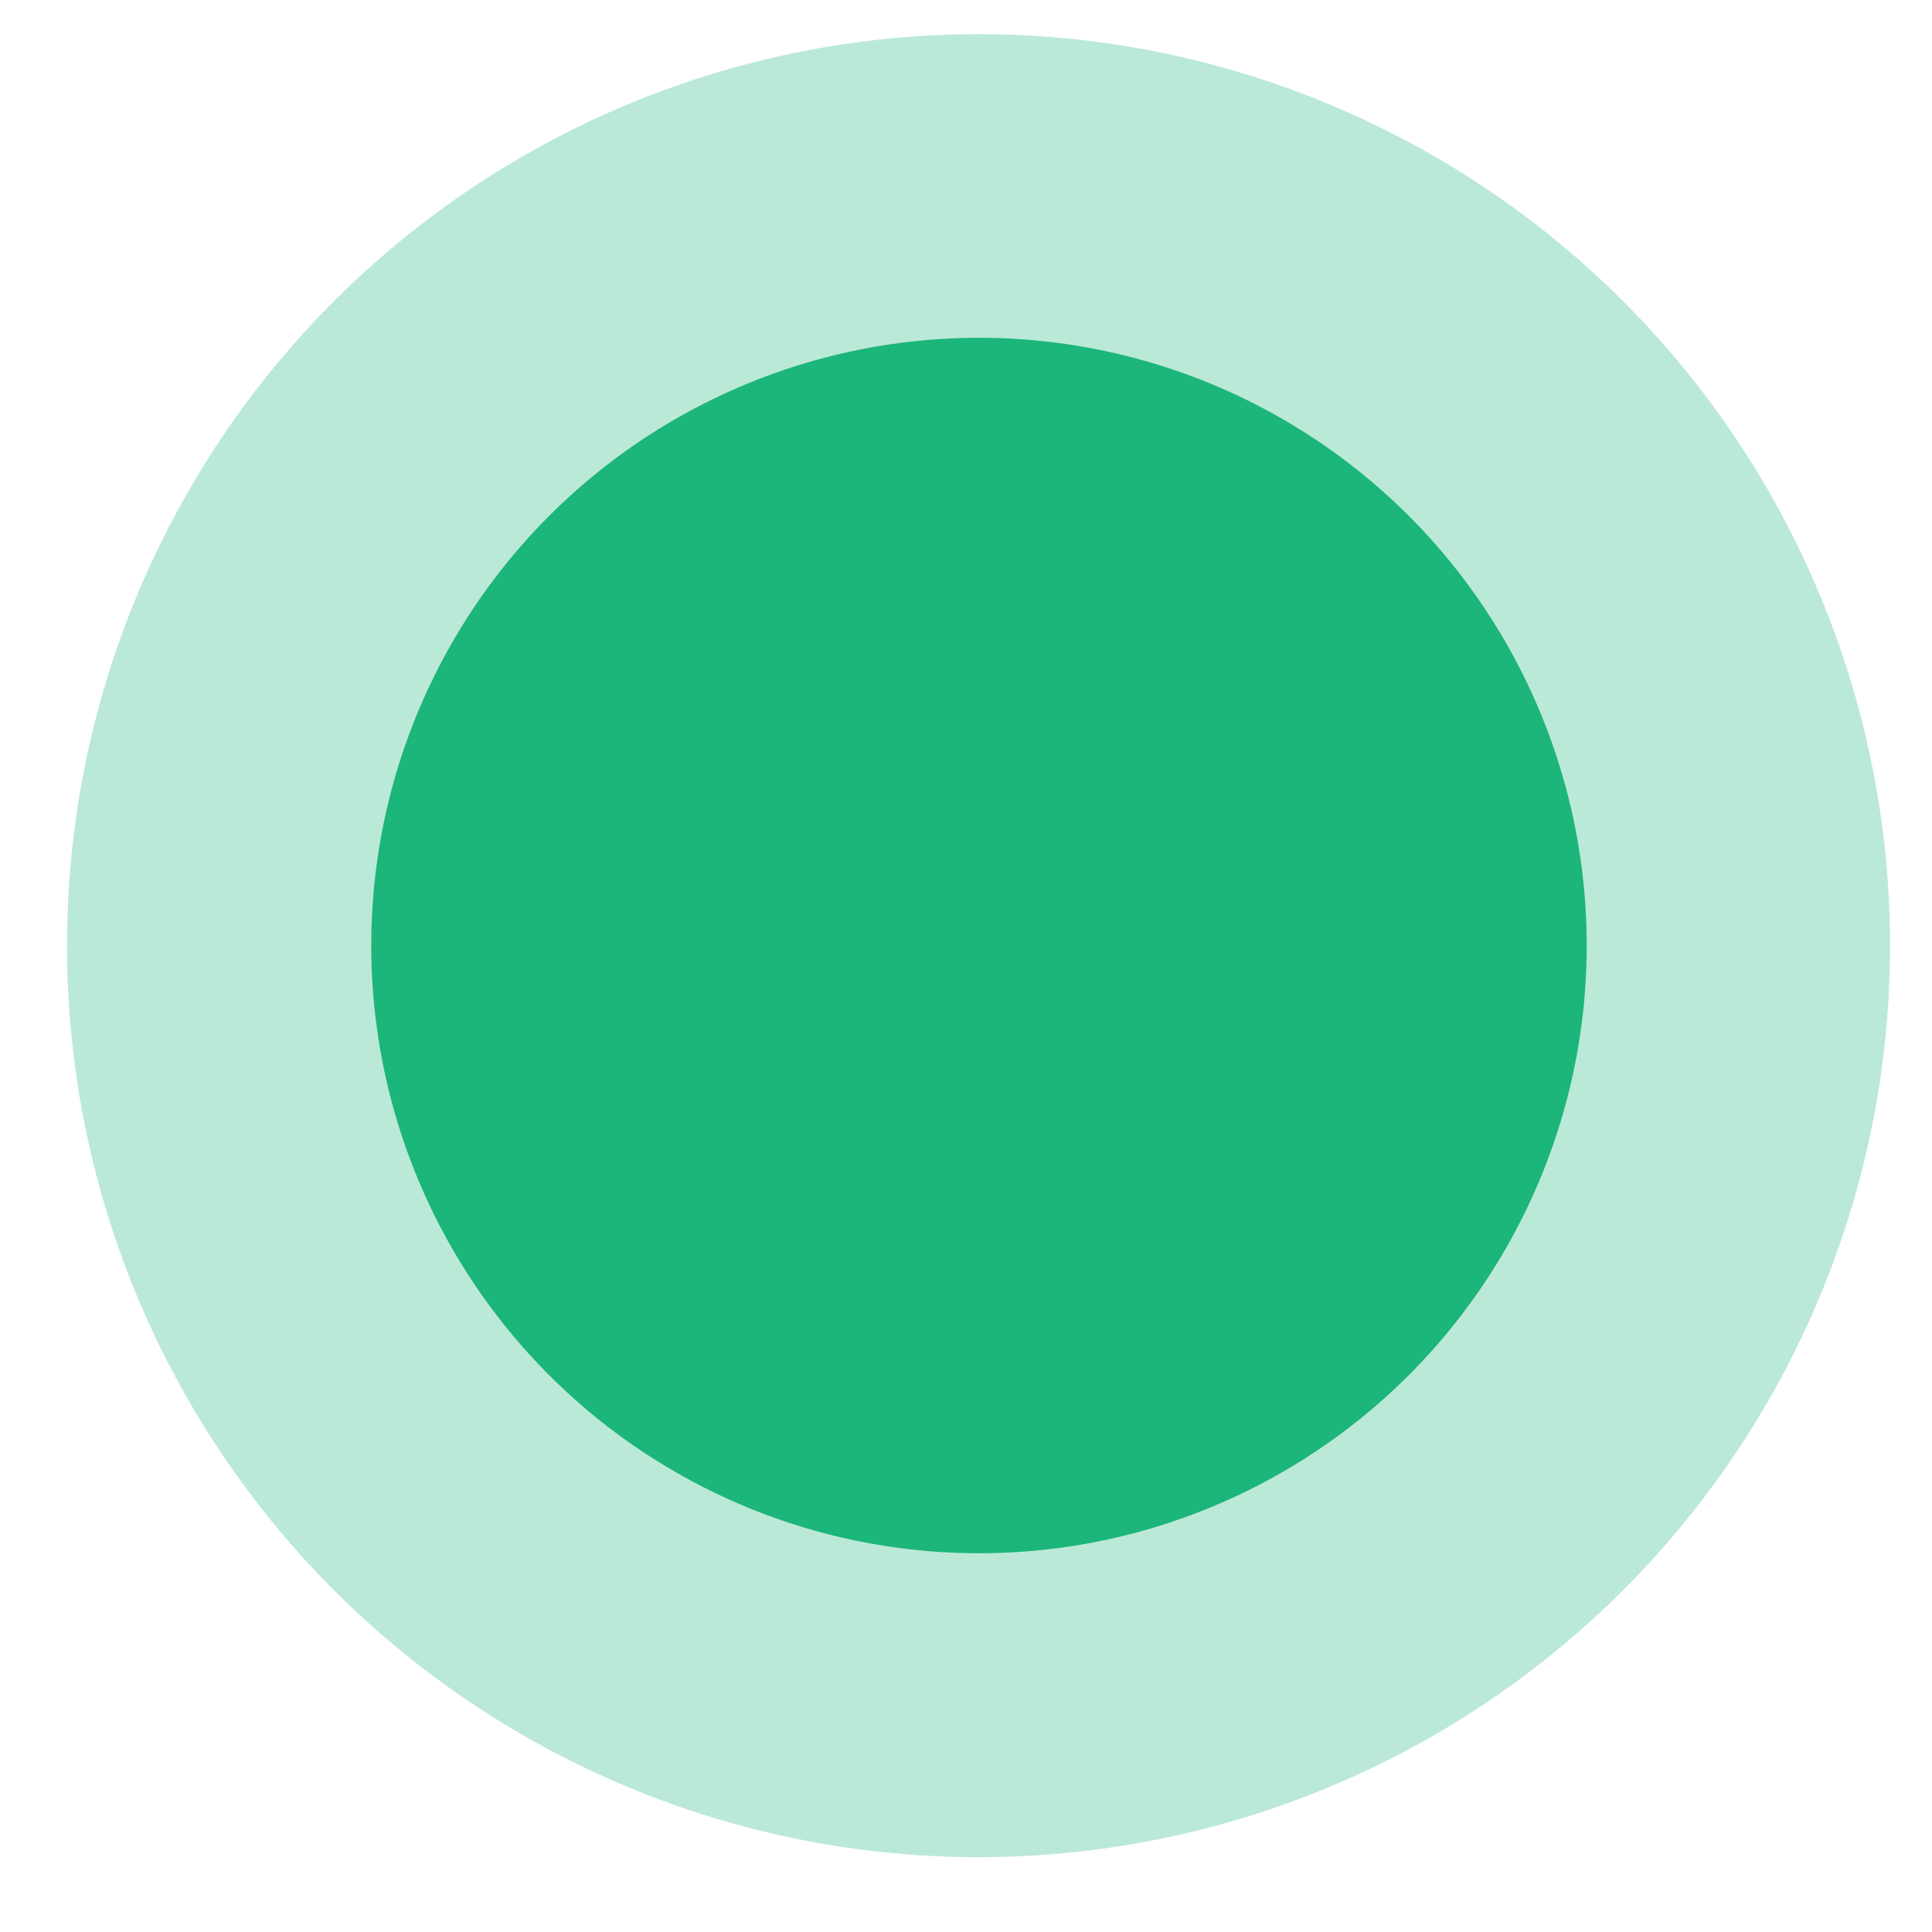
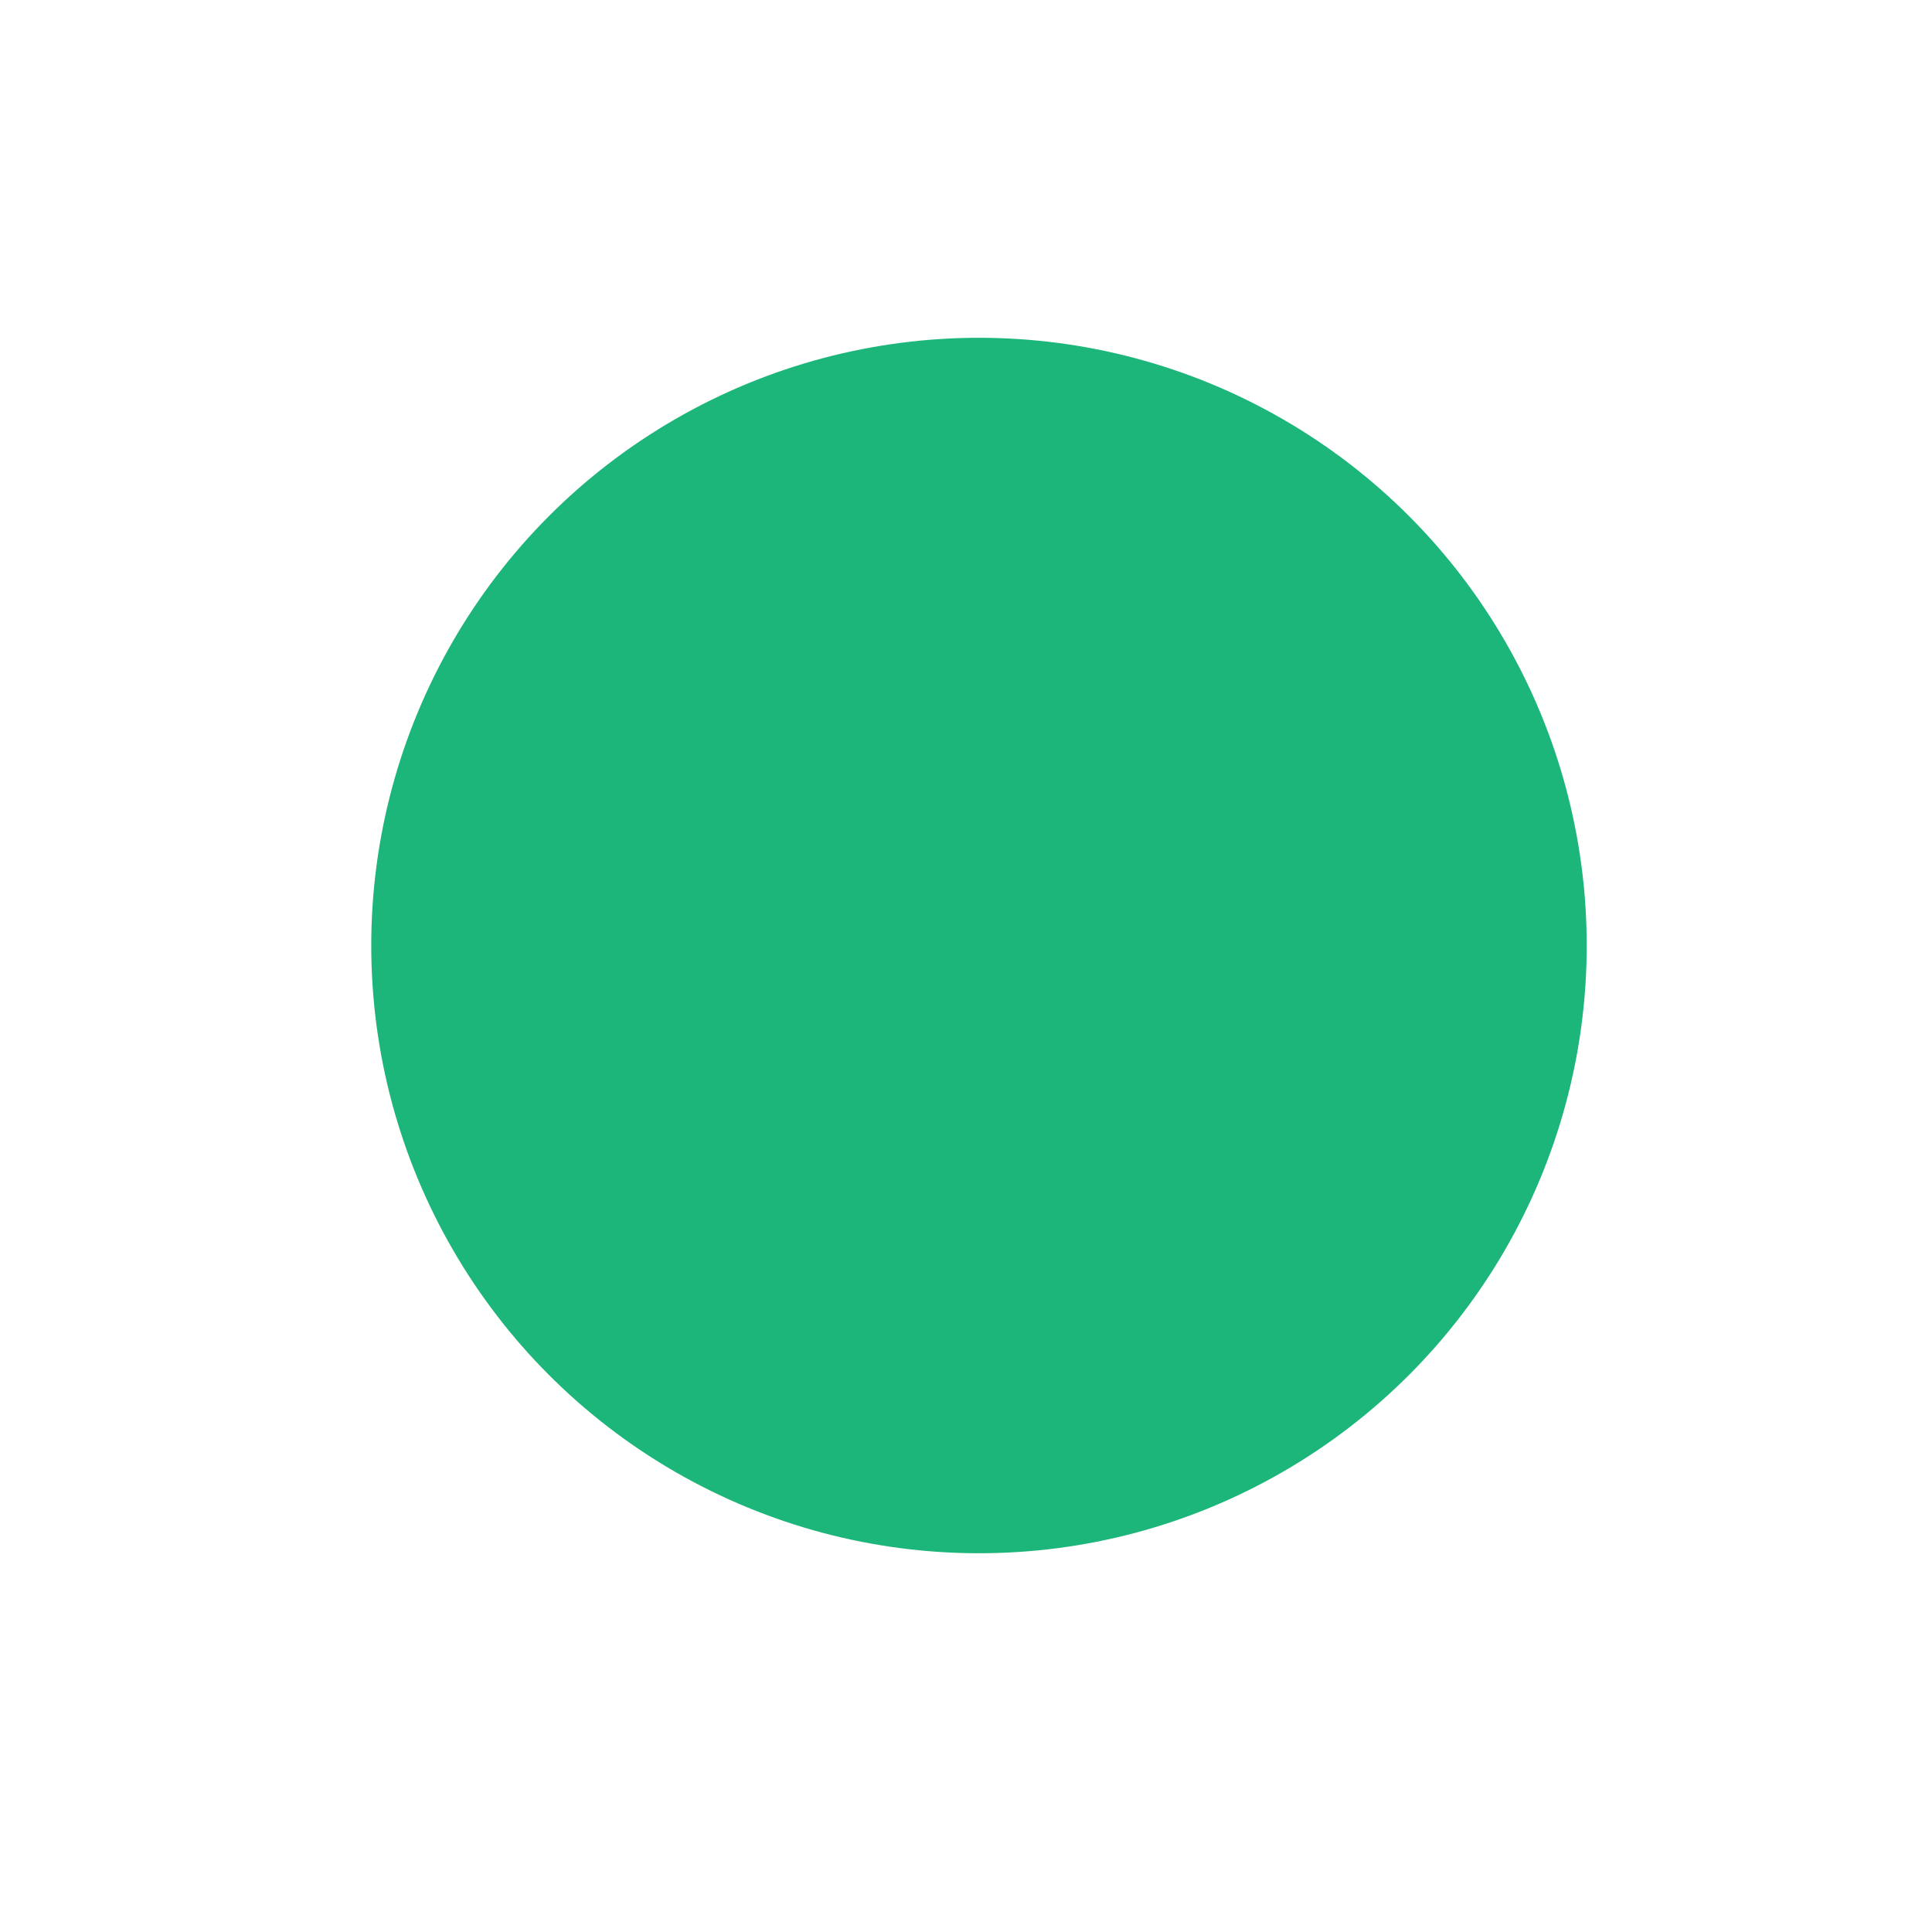
<svg xmlns="http://www.w3.org/2000/svg" width="25" height="25" viewBox="0 0 25 25" fill="none">
-   <circle cx="12.662" cy="12.237" r="11.795" fill="#1CB57A" fill-opacity="0.3" />
  <circle cx="12.668" cy="12.235" r="7.864" fill="#1CB57A" />
</svg>